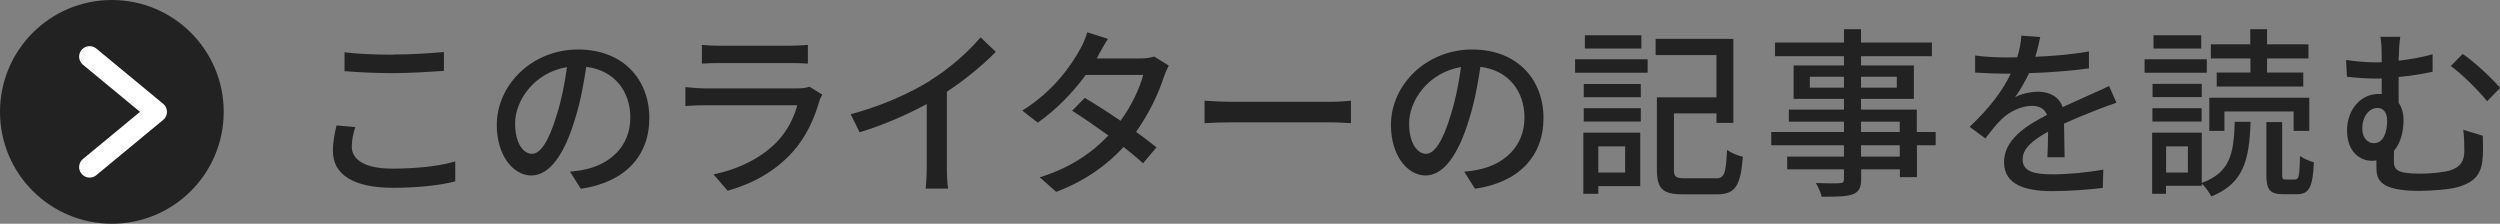
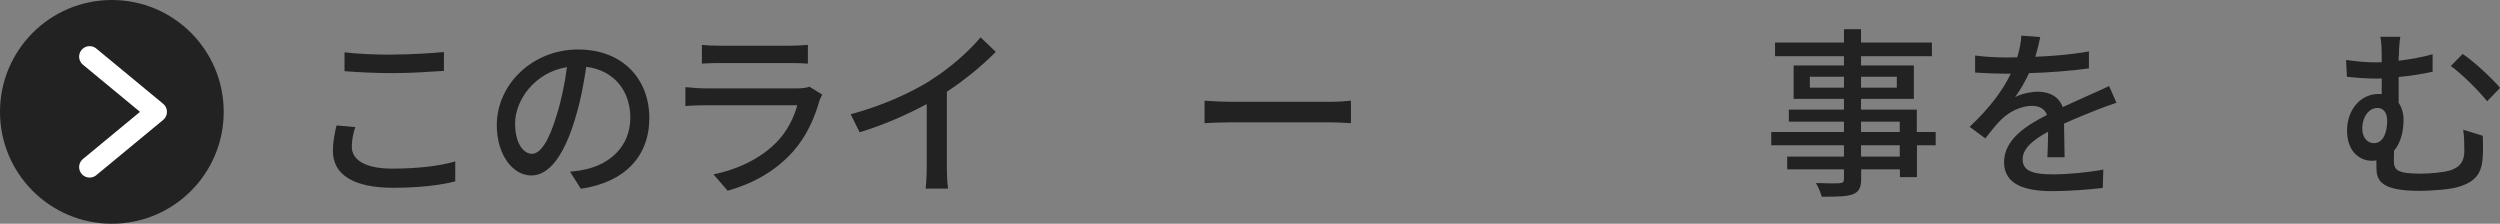
<svg xmlns="http://www.w3.org/2000/svg" id="_レイヤー_2" viewBox="0 0 178.8 16">
  <rect x="0" y="0" width="178.8" height="16" fill="#808080" stroke="none" />
  <g id="_テキスト">
    <path d="M25.16,10.49c0,.92.91,1.57,2.9,1.57,1.78,0,3.45-.19,4.5-.52v1.43c-1,.27-2.61.46-4.45.46-2.79,0-4.3-.92-4.3-2.63,0-.7.14-1.33.26-1.83l1.34.12c-.16.49-.25.95-.25,1.4ZM28.12,3.9c1.26,0,2.67-.09,3.63-.18v1.35c-.9.06-2.41.16-3.61.16-1.33,0-2.46-.06-3.5-.14v-1.35c.95.12,2.16.17,3.48.17Z" style="fill:#222;" />
    <path d="M41.54,13.5l-.77-1.22c.44-.04.83-.1,1.16-.18,1.66-.38,3.15-1.6,3.15-3.69,0-1.89-1.14-3.38-3.15-3.63-.18,1.17-.4,2.43-.78,3.65-.78,2.65-1.86,4.12-3.15,4.12s-2.47-1.43-2.47-3.6c0-2.91,2.55-5.41,5.81-5.41s5.1,2.18,5.1,4.9-1.74,4.6-4.9,5.06ZM38.05,11c.58,0,1.2-.85,1.79-2.85.32-1.03.56-2.21.71-3.35-2.34.38-3.71,2.4-3.71,4.02,0,1.5.64,2.18,1.2,2.18Z" style="fill:#222;" />
    <path d="M58.6,7.23c-.36,1.26-.95,2.57-1.91,3.64-1.34,1.48-2.99,2.3-4.65,2.77l-1.01-1.17c1.9-.39,3.48-1.23,4.55-2.34.74-.77,1.21-1.74,1.44-2.6h-6.62c-.31,0-.88.01-1.38.05v-1.35c.51.05,1,.09,1.38.09h6.66c.35,0,.66-.05.83-.12l.92.57c-.08.14-.18.34-.21.46ZM51.45,3.27h5.06c.42,0,.95-.03,1.27-.06v1.34c-.32-.03-.84-.04-1.29-.04h-5.04c-.42,0-.88.01-1.25.04v-1.34c.34.04.82.06,1.25.06Z" style="fill:#222;" />
    <path d="M66.52,5.76c1.35-.83,2.73-2.04,3.61-3.09l1.09,1.04c-.99,1-2.21,2-3.5,2.85v5.4c0,.53.03,1.25.09,1.53h-1.61c.04-.29.08-1,.08-1.53v-4.52c-1.36.74-3.08,1.5-4.8,2.02l-.64-1.29c2.27-.61,4.22-1.5,5.67-2.39Z" style="fill:#222;" />
-     <path d="M78.58,3.92c-.05.09-.09.17-.14.26h3.13c.36,0,.73-.05.97-.14l1.05.65c-.12.22-.26.55-.35.81-.36,1.13-1.04,2.6-1.99,3.93.55.39,1.05.78,1.46,1.11l-.96,1.14c-.36-.34-.86-.74-1.39-1.17-1.16,1.26-2.7,2.41-4.82,3.21l-1.18-1.04c2.22-.68,3.8-1.81,4.91-2.99-.9-.65-1.83-1.29-2.59-1.77l.9-.92c.78.46,1.69,1.04,2.56,1.64.77-1.05,1.38-2.33,1.62-3.28h-4.11c-.86,1.18-2.04,2.44-3.43,3.41l-1.11-.86c2.25-1.39,3.54-3.28,4.16-4.43.16-.27.39-.79.49-1.17l1.48.47c-.26.39-.53.9-.68,1.16Z" style="fill:#222;" />
    <path d="M88.09,7.28h7.07c.62,0,1.13-.05,1.46-.08v1.61c-.29-.01-.88-.06-1.46-.06h-7.07c-.71,0-1.5.03-1.94.06v-1.61c.43.03,1.24.08,1.94.08Z" style="fill:#222;" />
-     <path d="M105.49,13.5l-.77-1.22c.44-.04.83-.1,1.16-.18,1.66-.38,3.15-1.6,3.15-3.69,0-1.89-1.14-3.38-3.15-3.63-.18,1.17-.4,2.43-.78,3.65-.78,2.65-1.86,4.12-3.15,4.12s-2.47-1.43-2.47-3.6c0-2.91,2.55-5.41,5.81-5.41s5.1,2.18,5.1,4.9-1.74,4.6-4.9,5.06ZM101.99,11c.58,0,1.2-.85,1.79-2.85.32-1.03.56-2.21.71-3.35-2.34.38-3.71,2.4-3.71,4.02,0,1.5.64,2.18,1.2,2.18Z" style="fill:#222;" />
-     <path d="M112.65,4.24h5.19v.96h-5.19v-.96ZM117.31,13.31h-3v.55h-1.07v-4.37h4.07v3.82ZM113.27,6.01h4.08v.94h-4.08v-.94ZM113.27,7.74h4.08v.95h-4.08v-.95ZM117.39,3.47h-4.04v-.95h4.04v.95ZM114.31,10.47v1.87h1.92v-1.87h-1.92ZM122.69,12.76c.65,0,.74-.32.83-2.04.27.21.79.42,1.13.49-.17,2.09-.52,2.69-1.88,2.69h-2.39c-1.43,0-1.88-.36-1.88-1.77v-5.17h4.26v-3.02h-4.35v-1.16h5.56v6.01h-1.21v-.68h-3.04v4.02c0,.52.13.62.79.62h2.18Z" style="fill:#222;" />
    <path d="M138.45,10.39h-1.35v2.28h-1.22v-.56h-2.77v.68c0,.66-.17.94-.61,1.11-.44.16-1.12.17-2.21.17-.07-.27-.25-.72-.42-.98.71.03,1.5.03,1.7.01.23-.01.31-.08.31-.3v-.69h-4.06v-.91h4.06v-.81h-5.2v-.95h5.2v-.74h-3.94v-.86h3.94v-.77h-3.6v-2.39h3.6v-.66h-4.93v-.98h4.93v-.95h1.22v.95h5.07v.98h-5.07v.66h3.78v2.39h-3.78v.77h3.99v1.6h1.35v.95ZM131.88,6.27v-.78h-2.44v.78h2.44ZM133.1,5.49v.78h2.56v-.78h-2.56ZM133.1,9.44h2.77v-.74h-2.77v.74ZM135.87,10.39h-2.77v.81h2.77v-.81Z" style="fill:#222;" />
    <path d="M145.58,4.06c1.27-.05,2.64-.17,3.82-.38v1.21c-1.27.18-2.87.3-4.28.34-.29.61-.64,1.22-1,1.72.43-.25,1.16-.39,1.66-.39.82,0,1.5.38,1.74,1.1.81-.38,1.47-.65,2.08-.94.44-.19.82-.36,1.24-.57l.53,1.2c-.38.12-.94.33-1.33.48-.66.26-1.51.6-2.42,1.01.01.74.03,1.78.04,2.41h-1.23c.03-.46.04-1.2.05-1.83-1.12.61-1.82,1.21-1.82,1.98,0,.88.85,1.07,2.16,1.07,1.05,0,2.47-.13,3.61-.34l-.04,1.31c-.94.12-2.44.23-3.61.23-1.94,0-3.45-.46-3.45-2.07s1.56-2.61,3.07-3.38c-.17-.46-.58-.65-1.07-.65-.79,0-1.61.42-2.16.94-.38.36-.75.84-1.18,1.39l-1.12-.83c1.52-1.43,2.41-2.69,2.94-3.8h-.38c-.55,0-1.44-.03-2.17-.08v-1.22c.69.1,1.61.14,2.24.14.25,0,.51,0,.77-.01.17-.53.27-1.08.3-1.55l1.35.1c-.08.36-.18.84-.35,1.4Z" style="fill:#222;" />
-     <path d="M157.83,5.2h-4.45v-.96h4.45v.96ZM157.48,13.08c2.01-.75,2.28-2.05,2.35-4.37h1.13c-.09,2.73-.49,4.41-2.81,5.34-.13-.27-.43-.7-.68-.92v.16h-2.56v.57h-.99v-4.37h3.55v3.59ZM157.47,6.94h-3.52v-.94h3.52v.94ZM153.94,7.74h3.52v.95h-3.52v-.95ZM157.43,3.47h-3.41v-.95h3.41v.95ZM156.48,10.47h-1.56v1.87h1.56v-1.87ZM159.09,9.36h-1.08v-2.37h7.15v2.37h-1.12v-1.39h-4.95v1.39ZM160.94,4.18h-2.82v-1.01h2.82v-1.08h1.2v1.08h2.96v1.01h-2.96v1.01h2.59v1h-6.19v-1h2.41v-1.01ZM164.16,12.83c.25,0,.3-.22.34-1.68.22.18.69.38.99.46-.08,1.81-.36,2.28-1.21,2.28h-.97c-1,0-1.22-.34-1.22-1.43v-3.73h1.13v3.72c0,.34.03.39.27.39h.68Z" style="fill:#222;" />
    <path d="M171.55,4.01v.33c.79-.09,1.62-.23,2.43-.46v1.25c-.79.18-1.65.3-2.43.38v1.85c.23.31.35.74.35,1.22,0,.77-.18,1.62-.68,2.2-.01.25-.01.49-.01.7,0,.65.17.94,1.9.94.7,0,1.64-.09,2.11-.23.68-.21,1.03-.61,1.03-1.39,0-.51-.01-.98-.08-1.52l1.4.43c.01.58.03.91,0,1.46-.06,1.2-.48,1.83-1.79,2.21-.57.17-1.88.27-2.76.27-2.79,0-3.06-.77-3.06-1.7v-.48c-.1.01-.21.03-.32.03-.82,0-1.78-.6-1.78-2.17,0-1.43.92-2.61,2.26-2.61.08,0,.16,0,.22.01v-1.12c-.14.01-.27.01-.4.01-.56,0-1.29-.04-2.09-.13l-.06-1.2c.75.1,1.44.17,2.08.17.16,0,.31,0,.47-.01v-.42c0-.64-.03-1.08-.1-1.4h1.43c-.05.33-.1.81-.1,1.4ZM170.73,8.63c0-.57-.27-.91-.69-.91-.6,0-1.09.61-1.09,1.48,0,.66.39,1.04.82,1.04.7,0,.96-.79.96-1.61ZM178.8,6.29l-.92.95c-.68-.84-1.87-2-2.6-2.52l.85-.86c.79.52,2.08,1.72,2.68,2.43Z" style="fill:#222;" />
    <circle cx="8" cy="8" r="8" style="fill:#222;" />
    <polyline points="6.41 11.95 11.19 8 6.41 4.05" style="fill:none; stroke:#fff; stroke-linecap:round; stroke-linejoin:round; stroke-width:1.5px;" />
  </g>
</svg>